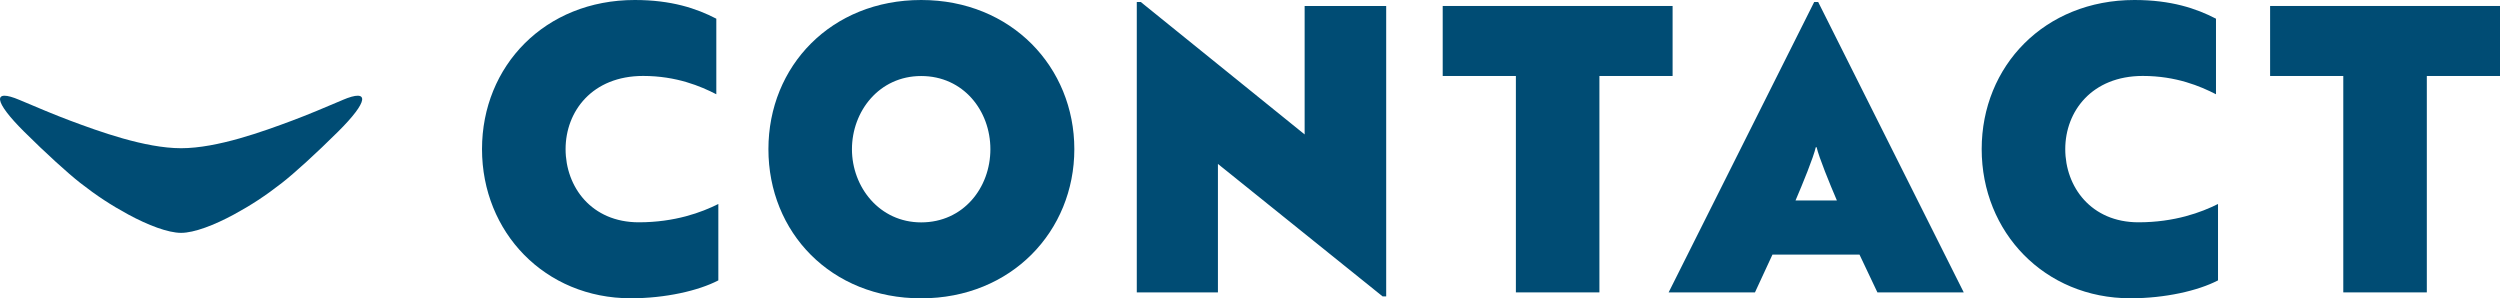
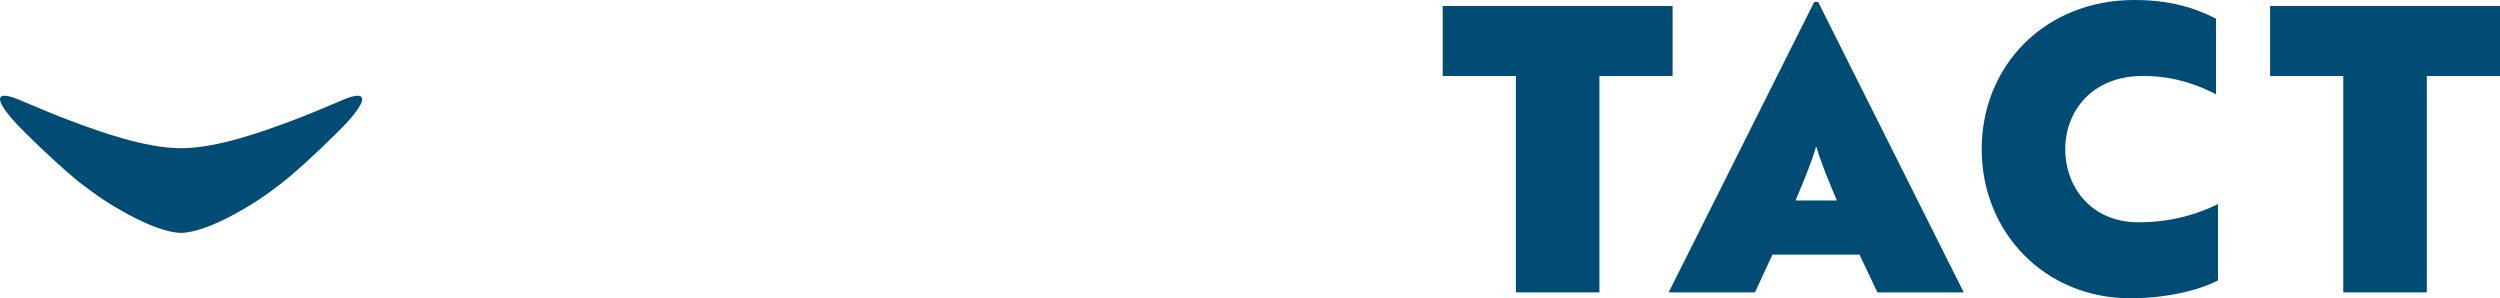
<svg xmlns="http://www.w3.org/2000/svg" id="_レイヤー_1" data-name="レイヤー 1" viewBox="0 0 606.05 72.33">
  <defs>
    <style>
      .cls-1 {
        fill: #004c74;
      }
    </style>
  </defs>
  <g>
-     <path class="cls-1" d="M153.88,0c8.87,0,14.95,2.03,19.77,4.53v18.32c-3.76-1.93-9.64-4.44-17.74-4.44-12.34,0-18.8,8.58-18.8,17.74s6.27,17.74,17.74,17.74c8.78,0,15.24-2.41,19.29-4.44v18.52c-4.82,2.51-12.83,4.34-21.22,4.34-20.83,0-36.07-16.01-36.07-36.16S132.09,0,153.88,0Z" />
-     <path class="cls-1" d="M223.31,0c21.89,0,37.13,16.3,37.13,36.16s-15.24,36.16-37.13,36.16-37.03-16.01-37.03-36.16S201.52,0,223.31,0ZM223.31,53.91c10.22,0,16.78-8.39,16.78-17.74s-6.56-17.74-16.78-17.74-16.78,8.58-16.78,17.74,6.65,17.74,16.78,17.74Z" />
-     <path class="cls-1" d="M295.25,39.73v31.15h-19.67V.48h.96l39.73,32.11V1.45h19.77v70.4h-.87l-39.92-32.11Z" />
    <path class="cls-1" d="M405.47,1.45v16.97h-17.74v52.46h-20.25V18.42h-17.74V1.45h55.74Z" />
-     <path class="cls-1" d="M450.8,61.72h-21.12l-4.24,9.16h-20.93L439.8.48h.96l35.29,70.4h-20.93l-4.34-9.16ZM435.27,48.6h10.03c-1.74-4.05-4.34-10.42-4.92-12.92h-.19c-.58,2.51-3.18,8.87-4.92,12.92Z" />
+     <path class="cls-1" d="M450.8,61.72h-21.12l-4.24,9.16h-20.93L439.8.48h.96l35.29,70.4h-20.93l-4.34-9.16M435.27,48.6h10.03c-1.74-4.05-4.34-10.42-4.92-12.92h-.19c-.58,2.51-3.18,8.87-4.92,12.92Z" />
    <path class="cls-1" d="M517.43,0c8.87,0,14.95,2.03,19.77,4.53v18.32c-3.76-1.93-9.64-4.44-17.74-4.44-12.34,0-18.8,8.58-18.8,17.74s6.27,17.74,17.74,17.74c8.78,0,15.24-2.41,19.29-4.44v18.52c-4.82,2.51-12.83,4.34-21.22,4.34-20.83,0-36.07-16.01-36.07-36.16S495.64,0,517.43,0Z" />
    <path class="cls-1" d="M606.05,1.45v16.97h-17.74v52.46h-20.25V18.42h-17.74V1.45h55.74Z" />
  </g>
  <path class="cls-1" d="M83.06,24.24c-4.32,1.84-8.47,3.59-12.24,5-6.93,2.59-18.13,6.69-26.91,6.69s-19.98-4.1-26.91-6.69c-3.77-1.41-7.92-3.17-12.24-5-6.7-2.85-6.3.33,1.07,7.66,5.28,5.25,10.64,10.11,13.62,12.44,3.97,3.1,7.51,5.42,11.65,7.66,4.76,2.58,9.64,4.45,12.8,4.45s8.04-1.87,12.8-4.45c4.14-2.24,7.68-4.56,11.65-7.66,2.99-2.33,8.34-7.19,13.62-12.44,7.38-7.33,7.77-10.51,1.07-7.66Z" />
</svg>